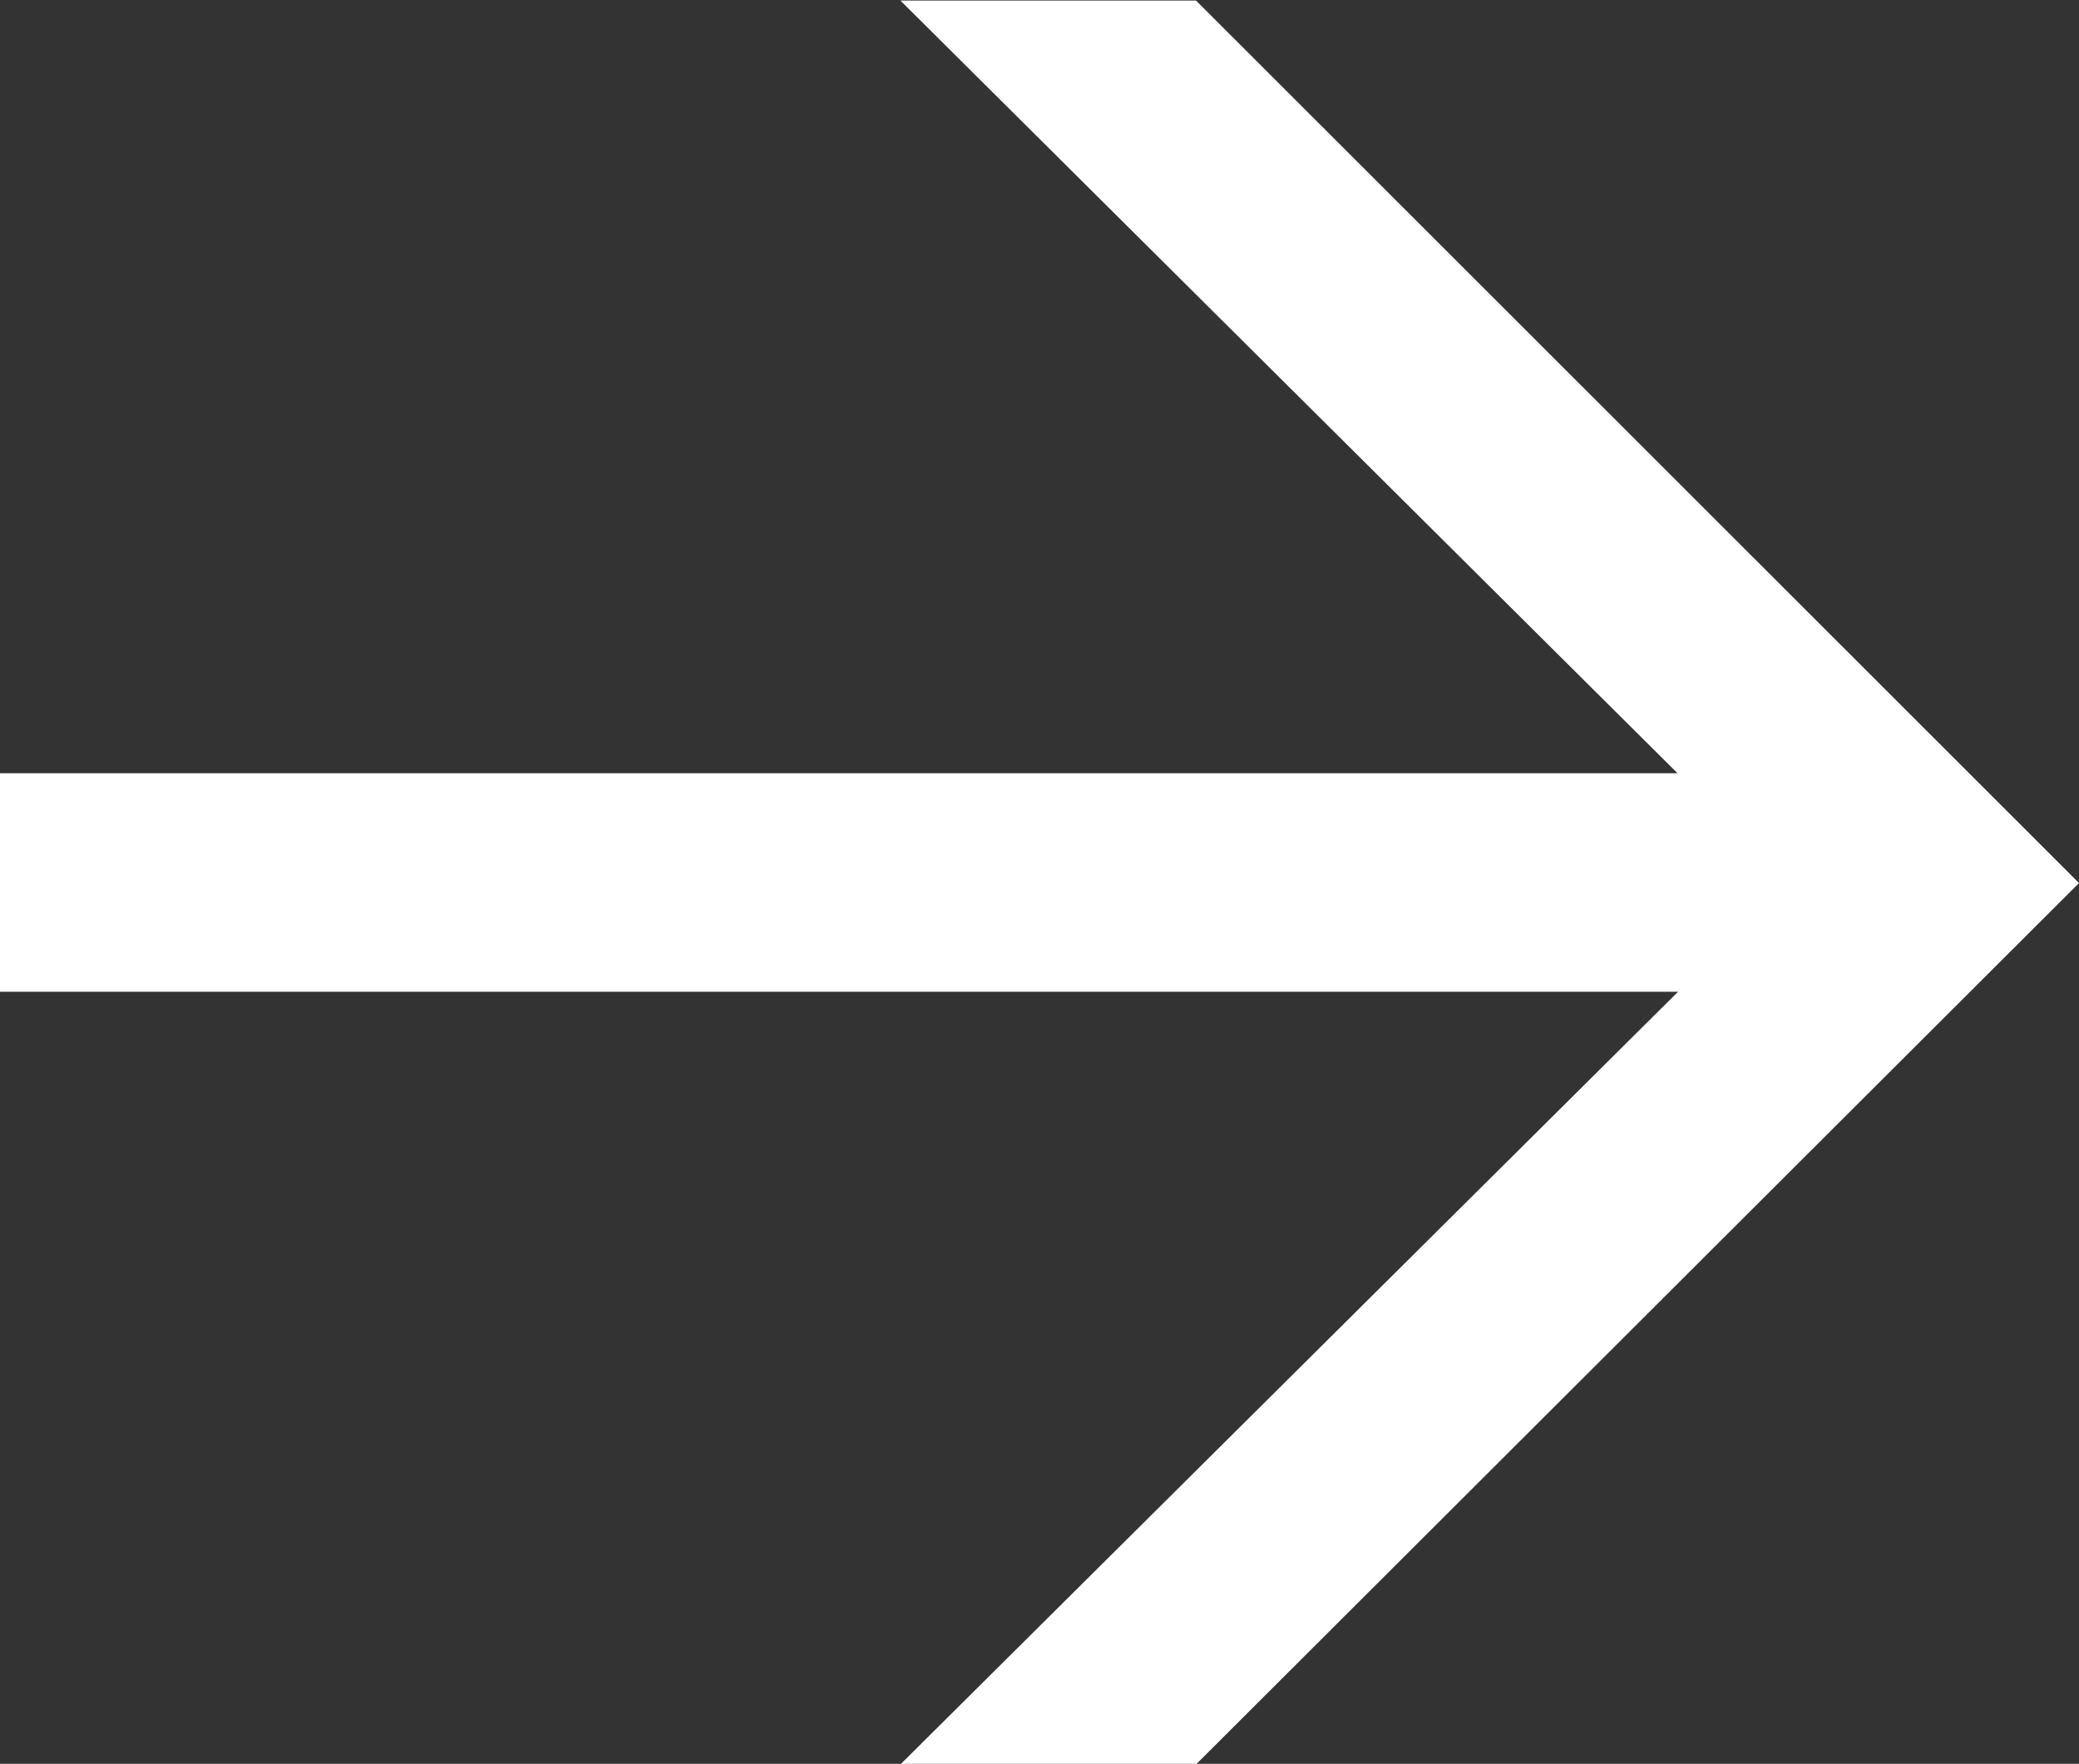
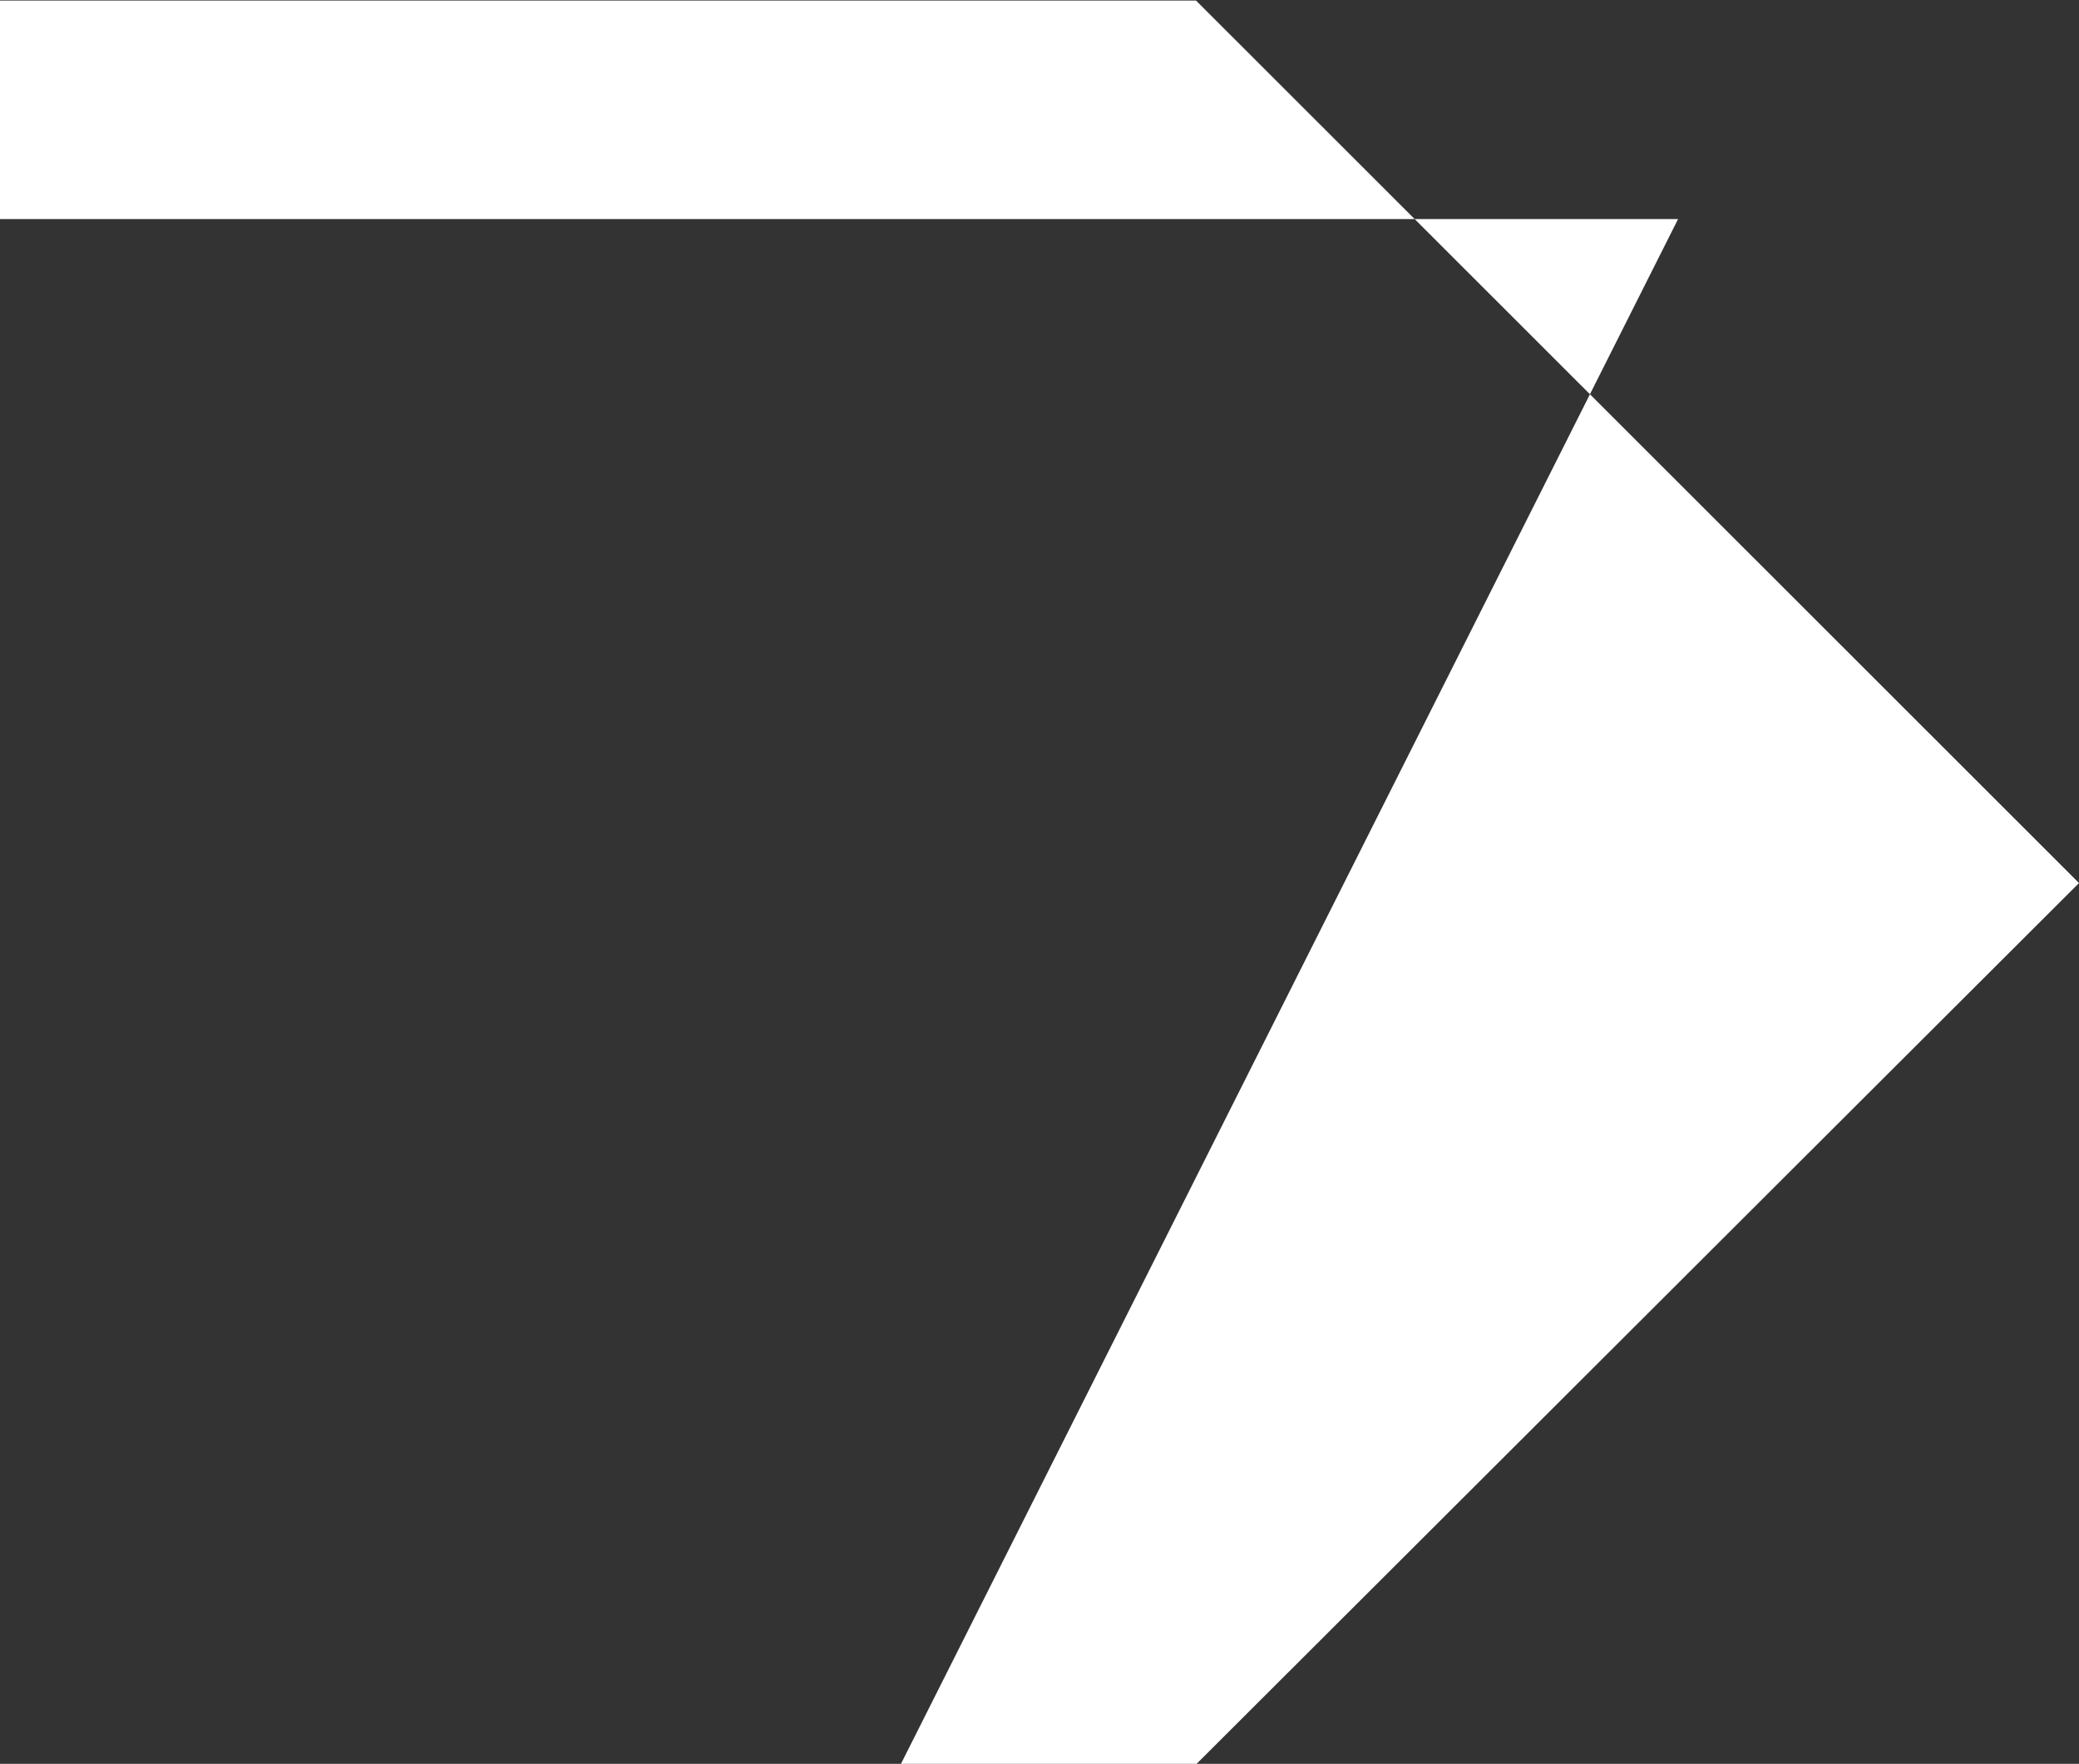
<svg xmlns="http://www.w3.org/2000/svg" width="14.768" height="12.528" viewBox="0 0 14.768 12.528">
  <rect x="0" y="0" width="14.768" height="12.528" fill="#333333" stroke="none" />
-   <path id="Pfad_114" data-name="Pfad 114" d="M15.6-4.432,9.328-10.7h-2.1l5.52,5.488H.832v1.552h11.92L7.232,1.824h2.1Z" transform="translate(-0.832 10.704)" fill="#fff" />
+   <path id="Pfad_114" data-name="Pfad 114" d="M15.6-4.432,9.328-10.7h-2.1H.832v1.552h11.92L7.232,1.824h2.1Z" transform="translate(-0.832 10.704)" fill="#fff" />
</svg>